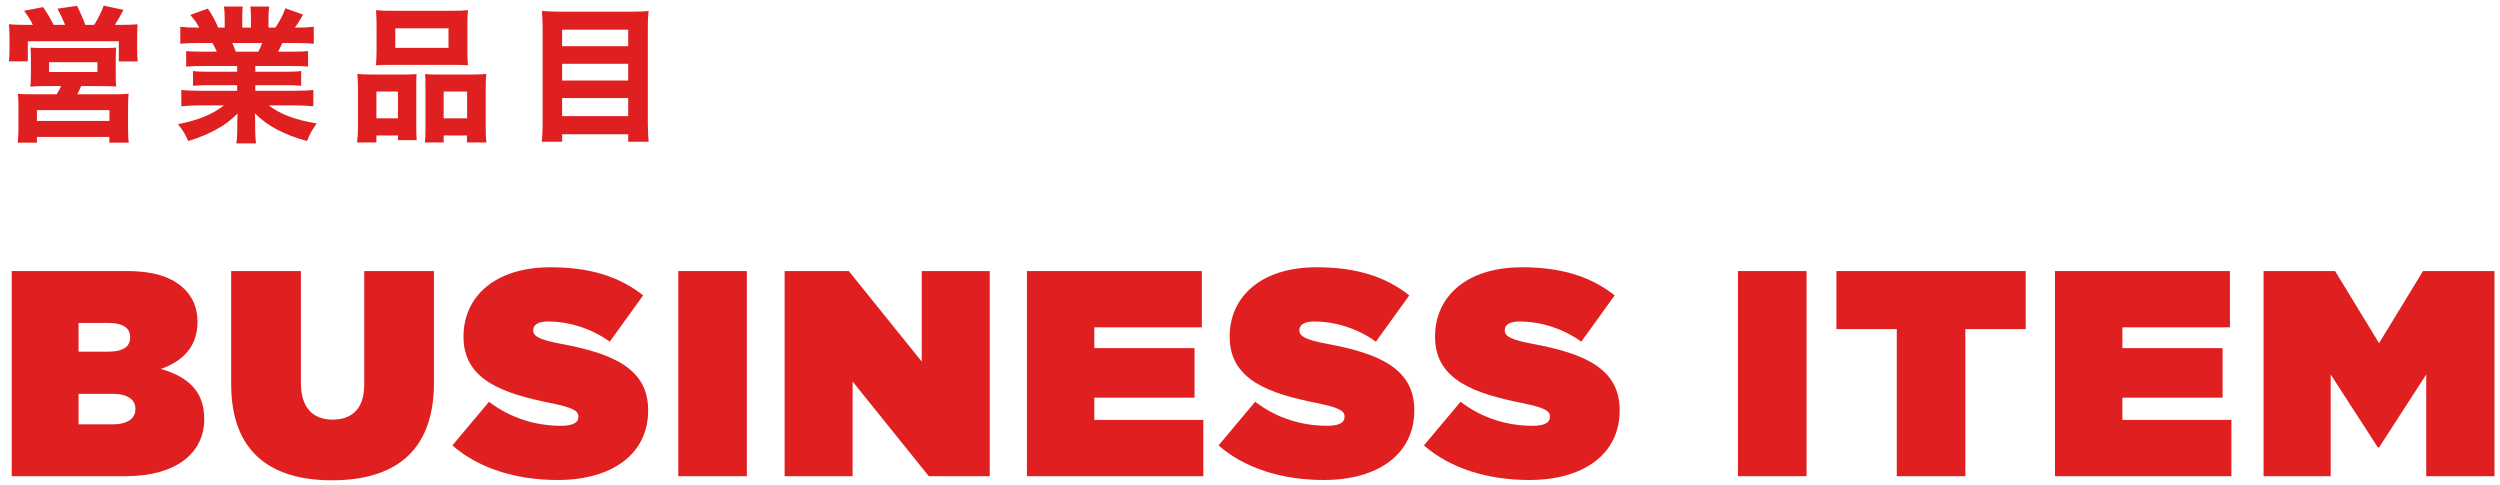
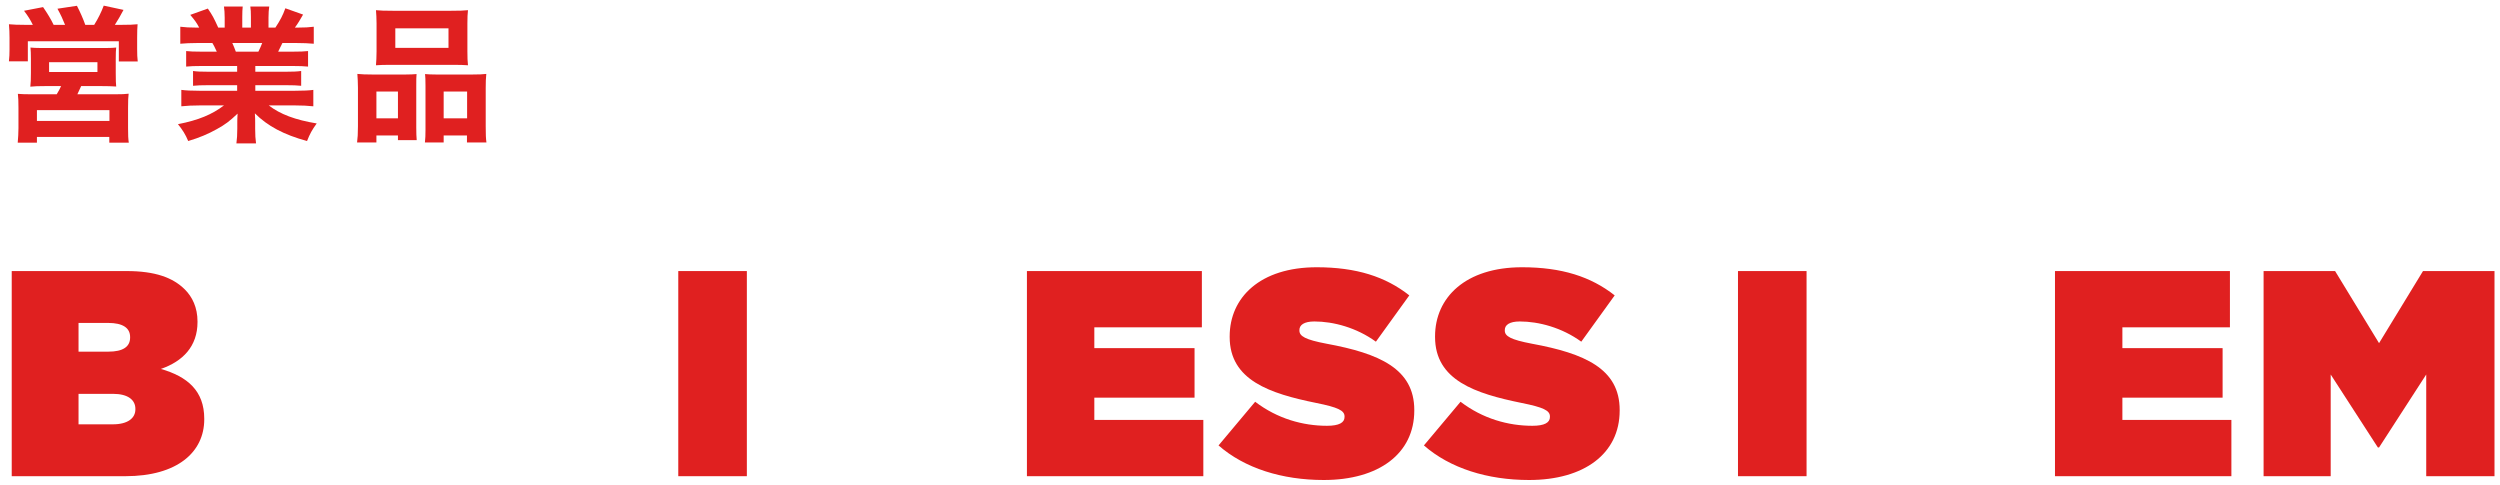
<svg xmlns="http://www.w3.org/2000/svg" width="273px" height="53px" viewBox="0 0 273 53" version="1.1">
  <title>H2-business-item</title>
  <g id="Page-1" stroke="none" stroke-width="1" fill="none" fill-rule="evenodd">
    <g id="H2-business-item" transform="translate(0.976, 0.616)" fill="#E02020" fill-rule="nonzero">
      <g id="営業品目">
        <path d="M1.68,2.096 C0.992,2.096 0.544,2.08 0,2.032 C0.048,2.608 0.064,2.944 0.064,3.536 L0.064,4.784 C0.064,5.264 0.048,5.632 0,6.08 L2.064,6.08 L2.064,3.888 L12,3.888 L12,6.096 L14.064,6.096 C14.016,5.664 14,5.328 14,4.752 L14,3.504 C14,2.832 14.016,2.432 14.048,2.032 C13.552,2.08 13.152,2.096 12.384,2.096 L11.568,2.096 C11.856,1.664 12.288,0.896 12.512,0.464 L10.352,0 C10.08,0.736 9.728,1.424 9.312,2.096 L8.336,2.096 C8.128,1.488 7.744,0.624 7.424,0.016 L5.296,0.336 C5.632,0.928 5.936,1.6 6.128,2.096 L4.88,2.096 C4.592,1.488 4.192,0.832 3.728,0.16 L1.648,0.56 C2.096,1.152 2.352,1.568 2.608,2.096 L1.68,2.096 Z M5.696,8.784 C5.536,9.136 5.456,9.28 5.216,9.68 L2.448,9.68 C1.776,9.68 1.376,9.664 0.976,9.632 C1.024,10.064 1.04,10.432 1.04,11.152 L1.04,13.36 C1.04,13.872 1.008,14.4 0.96,14.96 L3.056,14.96 L3.056,14.336 L10.96,14.336 L10.96,14.96 L13.088,14.96 C13.024,14.528 13.008,14.144 13.008,13.376 L13.008,11.168 C13.008,10.384 13.024,9.968 13.072,9.616 C12.688,9.664 12.336,9.68 11.568,9.68 L7.472,9.68 C7.632,9.36 7.728,9.152 7.888,8.784 L10.048,8.784 C10.816,8.784 11.168,8.8 11.712,8.832 C11.68,8.48 11.664,8.256 11.664,7.344 L11.664,5.84 C11.664,5.2 11.68,4.8 11.712,4.576 C11.424,4.608 11.088,4.624 10.72,4.624 L3.392,4.624 C2.992,4.624 2.64,4.608 2.352,4.576 C2.384,4.88 2.4,5.264 2.4,5.776 L2.4,7.344 C2.4,8.08 2.384,8.4 2.336,8.848 C2.848,8.8 3.168,8.784 4.016,8.784 L5.696,8.784 Z M4.384,6.176 L9.664,6.176 L9.664,7.248 L4.384,7.248 L4.384,6.176 Z M3.056,11.408 L10.976,11.408 L10.976,12.592 L3.056,12.592 L3.056,11.408 Z" id="Shape" />
        <path d="M24.92,6.592 L24.92,7.216 L21.704,7.216 C21,7.216 20.52,7.2 20.104,7.136 L20.104,8.752 C20.568,8.704 21.016,8.688 21.704,8.688 L24.92,8.688 L24.92,9.296 L20.808,9.296 C19.912,9.296 19.336,9.264 18.824,9.2 L18.824,10.992 C19.448,10.928 20.04,10.896 20.824,10.896 L23.48,10.896 C22.184,11.888 20.68,12.512 18.456,12.944 C18.968,13.568 19.288,14.096 19.576,14.784 C20.808,14.416 21.752,14.016 22.696,13.488 C23.624,12.976 24.088,12.624 24.968,11.792 C24.936,12.368 24.936,12.416 24.936,12.8 L24.936,13.44 C24.936,14.064 24.904,14.56 24.84,15.04 L26.984,15.04 C26.92,14.608 26.888,14.112 26.888,13.44 L26.888,12.784 C26.888,12.384 26.888,12.304 26.856,11.76 C28.248,13.152 30.024,14.096 32.552,14.784 C32.872,13.984 33.08,13.6 33.608,12.864 C31.272,12.48 29.608,11.856 28.376,10.896 L31.272,10.896 C32.024,10.896 32.616,10.928 33.24,10.992 L33.24,9.2 C32.76,9.264 32.184,9.296 31.256,9.296 L26.904,9.296 L26.904,8.688 L30.312,8.688 C31,8.688 31.448,8.704 31.912,8.752 L31.912,7.136 C31.464,7.2 30.984,7.216 30.312,7.216 L26.904,7.216 L26.904,6.592 L31.064,6.592 C31.784,6.592 32.12,6.608 32.664,6.656 L32.664,4.96 C32.2,5.008 31.816,5.024 31.064,5.024 L29.4,5.024 C29.56,4.72 29.576,4.688 29.864,4.08 L31.336,4.08 C32.12,4.08 32.792,4.112 33.288,4.16 L33.288,2.304 C32.776,2.368 32.296,2.4 31.448,2.4 L31.224,2.4 C31.544,1.968 31.784,1.568 32.12,0.976 L30.184,0.288 C29.896,1.088 29.64,1.568 29.096,2.4 L28.344,2.4 L28.344,1.312 C28.344,0.816 28.376,0.384 28.424,0.096 L26.36,0.096 C26.408,0.4 26.424,0.736 26.424,1.216 L26.424,2.4 L25.48,2.4 L25.48,1.216 C25.48,0.72 25.496,0.384 25.528,0.096 L23.48,0.096 C23.528,0.432 23.56,0.816 23.56,1.312 L23.56,2.4 L22.856,2.4 C22.36,1.312 22.232,1.072 21.72,0.32 L19.8,1.008 C20.328,1.632 20.504,1.888 20.776,2.4 L20.536,2.4 C19.736,2.4 19.224,2.368 18.712,2.304 L18.712,4.16 C19.208,4.112 19.864,4.08 20.632,4.08 L22.216,4.08 C22.392,4.368 22.456,4.512 22.696,5.024 L20.936,5.024 C20.184,5.024 19.816,5.008 19.352,4.96 L19.352,6.656 C19.88,6.608 20.232,6.592 20.936,6.592 L24.92,6.592 Z M24.776,5.024 C24.632,4.624 24.552,4.448 24.392,4.08 L27.656,4.08 C27.512,4.464 27.448,4.592 27.24,5.024 L24.776,5.024 Z" id="Shape" />
        <path d="M40.144,5.008 C40.144,5.616 40.112,6.096 40.08,6.512 C40.576,6.48 40.864,6.464 41.712,6.464 L48.48,6.464 C49.344,6.464 49.6,6.48 50.128,6.512 C50.08,6.112 50.064,5.664 50.064,5.008 L50.064,1.936 C50.064,1.328 50.08,0.896 50.128,0.496 C49.68,0.544 49.184,0.56 48.288,0.56 L41.904,0.56 C41.024,0.56 40.528,0.544 40.08,0.496 C40.112,0.928 40.144,1.36 40.144,1.936 L40.144,5.008 Z M48,2.48 L48,4.608 L42.192,4.608 L42.192,2.48 L48,2.48 Z M40.128,14.944 L40.128,14.176 L42.48,14.176 L42.48,14.688 L44.528,14.688 C44.496,14.32 44.48,13.92 44.48,13.312 L44.48,8.816 C44.48,8.032 44.48,7.792 44.512,7.472 C44.16,7.504 43.808,7.52 43.36,7.52 L39.632,7.52 C38.976,7.52 38.544,7.504 38.048,7.456 C38.08,7.936 38.112,8.4 38.112,8.96 L38.112,13.168 C38.112,14.016 38.08,14.416 38.016,14.944 L40.128,14.944 Z M42.48,12.304 L40.128,12.304 L40.128,9.376 L42.48,9.376 L42.48,12.304 Z M46.608,7.52 C46.128,7.52 45.792,7.504 45.44,7.472 C45.472,7.808 45.488,8.032 45.488,8.752 L45.488,13.568 C45.488,14.176 45.472,14.528 45.424,14.944 L47.472,14.944 L47.472,14.176 L50.016,14.176 L50.016,14.944 L52.144,14.944 C52.08,14.496 52.064,14.064 52.064,13.184 L52.064,8.976 C52.064,8.336 52.08,7.92 52.128,7.456 C51.728,7.504 51.344,7.52 50.656,7.52 L46.608,7.52 Z M47.472,9.376 L50.032,9.376 L50.032,12.304 L47.472,12.304 L47.472,9.376 Z" id="Shape" />
-         <path d="M60.008,0.656 C59.272,0.656 58.728,0.624 58.2,0.576 C58.248,1.152 58.28,1.728 58.28,2.336 L58.28,12.976 C58.28,13.696 58.248,14.256 58.184,14.864 L60.408,14.864 L60.408,14.048 L67.624,14.048 L67.624,14.864 L69.864,14.864 C69.8,14.256 69.768,13.68 69.768,12.816 L69.768,2.288 C69.768,1.744 69.784,1.248 69.848,0.576 C69.368,0.64 68.856,0.656 68.104,0.656 L60.008,0.656 Z M60.408,4.432 L60.408,2.624 L67.624,2.624 L67.624,4.432 L60.408,4.432 Z M60.408,6.352 L67.624,6.352 L67.624,8.176 L60.408,8.176 L60.408,6.352 Z M60.408,10.096 L67.624,10.096 L67.624,12.064 L60.408,12.064 L60.408,10.096 Z" id="Shape" />
      </g>
      <g id="BUSINESS-ITEM" transform="translate(0.304, 28.568)">
        <path d="M0,22.816 L12.416,22.816 C18.08,22.816 21.024,20.192 21.024,16.608 L21.024,16.544 C21.024,13.472 19.168,11.936 16.288,11.104 C18.688,10.272 20.288,8.64 20.288,5.984 L20.288,5.92 C20.288,4.384 19.712,3.232 18.912,2.432 C17.6,1.12 15.648,0.416 12.544,0.416 L0,0.416 L0,22.816 Z M7.296,9.216 L7.296,6.08 L10.528,6.08 C12.128,6.08 12.928,6.624 12.928,7.616 L12.928,7.68 C12.928,8.672 12.16,9.216 10.56,9.216 L7.296,9.216 Z M7.296,17.152 L7.296,13.824 L11.072,13.824 C12.704,13.824 13.504,14.496 13.504,15.456 L13.504,15.52 C13.504,16.48 12.672,17.152 11.04,17.152 L7.296,17.152 Z" id="Shape" />
-         <path d="M34.972,23.264 C41.66,23.264 46.108,20.256 46.108,12.608 L46.108,0.416 L38.492,0.416 L38.492,12.832 C38.492,15.552 37.052,16.64 35.036,16.64 C33.02,16.64 31.58,15.456 31.58,12.672 L31.58,0.416 L23.964,0.416 L23.964,12.768 C23.964,20.192 28.284,23.264 34.972,23.264 Z" id="Path" />
-         <path d="M59.608,23.232 C65.624,23.232 69.496,20.352 69.496,15.648 L69.496,15.584 C69.496,11.072 65.656,9.408 59.928,8.352 C57.56,7.904 56.952,7.52 56.952,6.912 L56.952,6.848 C56.952,6.304 57.464,5.92 58.584,5.92 C60.664,5.92 63.192,6.592 65.304,8.128 L68.952,3.072 C66.36,1.024 63.16,0 58.84,0 C52.664,0 49.336,3.296 49.336,7.552 L49.336,7.616 C49.336,12.352 53.752,13.792 58.776,14.816 C61.176,15.296 61.88,15.648 61.88,16.288 L61.88,16.352 C61.88,16.96 61.304,17.312 59.96,17.312 C57.336,17.312 54.552,16.544 52.12,14.688 L48.12,19.456 C50.968,21.952 55.064,23.232 59.608,23.232 Z" id="Path" />
        <polygon id="Path" points="72.788 22.816 80.276 22.816 80.276 0.416 72.788 0.416" />
-         <polygon id="Path" points="84.4 22.816 91.824 22.816 91.824 12.48 100.144 22.816 106.8 22.816 106.8 0.416 99.376 0.416 99.376 10.304 91.408 0.416 84.4 0.416" />
        <polygon id="Path" points="110.86 22.816 130.124 22.816 130.124 16.672 118.22 16.672 118.22 14.24 129.164 14.24 129.164 8.832 118.22 8.832 118.22 6.56 129.964 6.56 129.964 0.416 110.86 0.416" />
        <path d="M143.272,23.232 C149.288,23.232 153.16,20.352 153.16,15.648 L153.16,15.584 C153.16,11.072 149.32,9.408 143.592,8.352 C141.224,7.904 140.616,7.52 140.616,6.912 L140.616,6.848 C140.616,6.304 141.128,5.92 142.248,5.92 C144.328,5.92 146.856,6.592 148.968,8.128 L152.616,3.072 C150.024,1.024 146.824,0 142.504,0 C136.328,0 133,3.296 133,7.552 L133,7.616 C133,12.352 137.416,13.792 142.44,14.816 C144.84,15.296 145.544,15.648 145.544,16.288 L145.544,16.352 C145.544,16.96 144.968,17.312 143.624,17.312 C141,17.312 138.216,16.544 135.784,14.688 L131.784,19.456 C134.632,21.952 138.728,23.232 143.272,23.232 Z" id="Path" />
        <path d="M165.7,23.232 C171.716,23.232 175.588,20.352 175.588,15.648 L175.588,15.584 C175.588,11.072 171.748,9.408 166.02,8.352 C163.652,7.904 163.044,7.52 163.044,6.912 L163.044,6.848 C163.044,6.304 163.556,5.92 164.676,5.92 C166.756,5.92 169.284,6.592 171.396,8.128 L175.044,3.072 C172.452,1.024 169.252,0 164.932,0 C158.756,0 155.428,3.296 155.428,7.552 L155.428,7.616 C155.428,12.352 159.844,13.792 164.868,14.816 C167.268,15.296 167.972,15.648 167.972,16.288 L167.972,16.352 C167.972,16.96 167.396,17.312 166.052,17.312 C163.428,17.312 160.644,16.544 158.212,14.688 L154.212,19.456 C157.06,21.952 161.156,23.232 165.7,23.232 Z" id="Path" />
        <polygon id="Path" points="188.508 22.816 195.996 22.816 195.996 0.416 188.508 0.416" />
-         <polygon id="Path" points="205.848 22.816 213.336 22.816 213.336 6.752 219.928 6.752 219.928 0.416 199.256 0.416 199.256 6.752 205.848 6.752" />
        <polygon id="Path" points="223.124 22.816 242.388 22.816 242.388 16.672 230.484 16.672 230.484 14.24 241.428 14.24 241.428 8.832 230.484 8.832 230.484 6.56 242.228 6.56 242.228 0.416 223.124 0.416" />
        <polygon id="Path" points="245.904 22.816 253.232 22.816 253.232 11.712 258.384 19.68 258.512 19.68 263.664 11.712 263.664 22.816 271.12 22.816 271.12 0.416 263.312 0.416 258.512 8.288 253.712 0.416 245.904 0.416" />
      </g>
    </g>
  </g>
</svg>